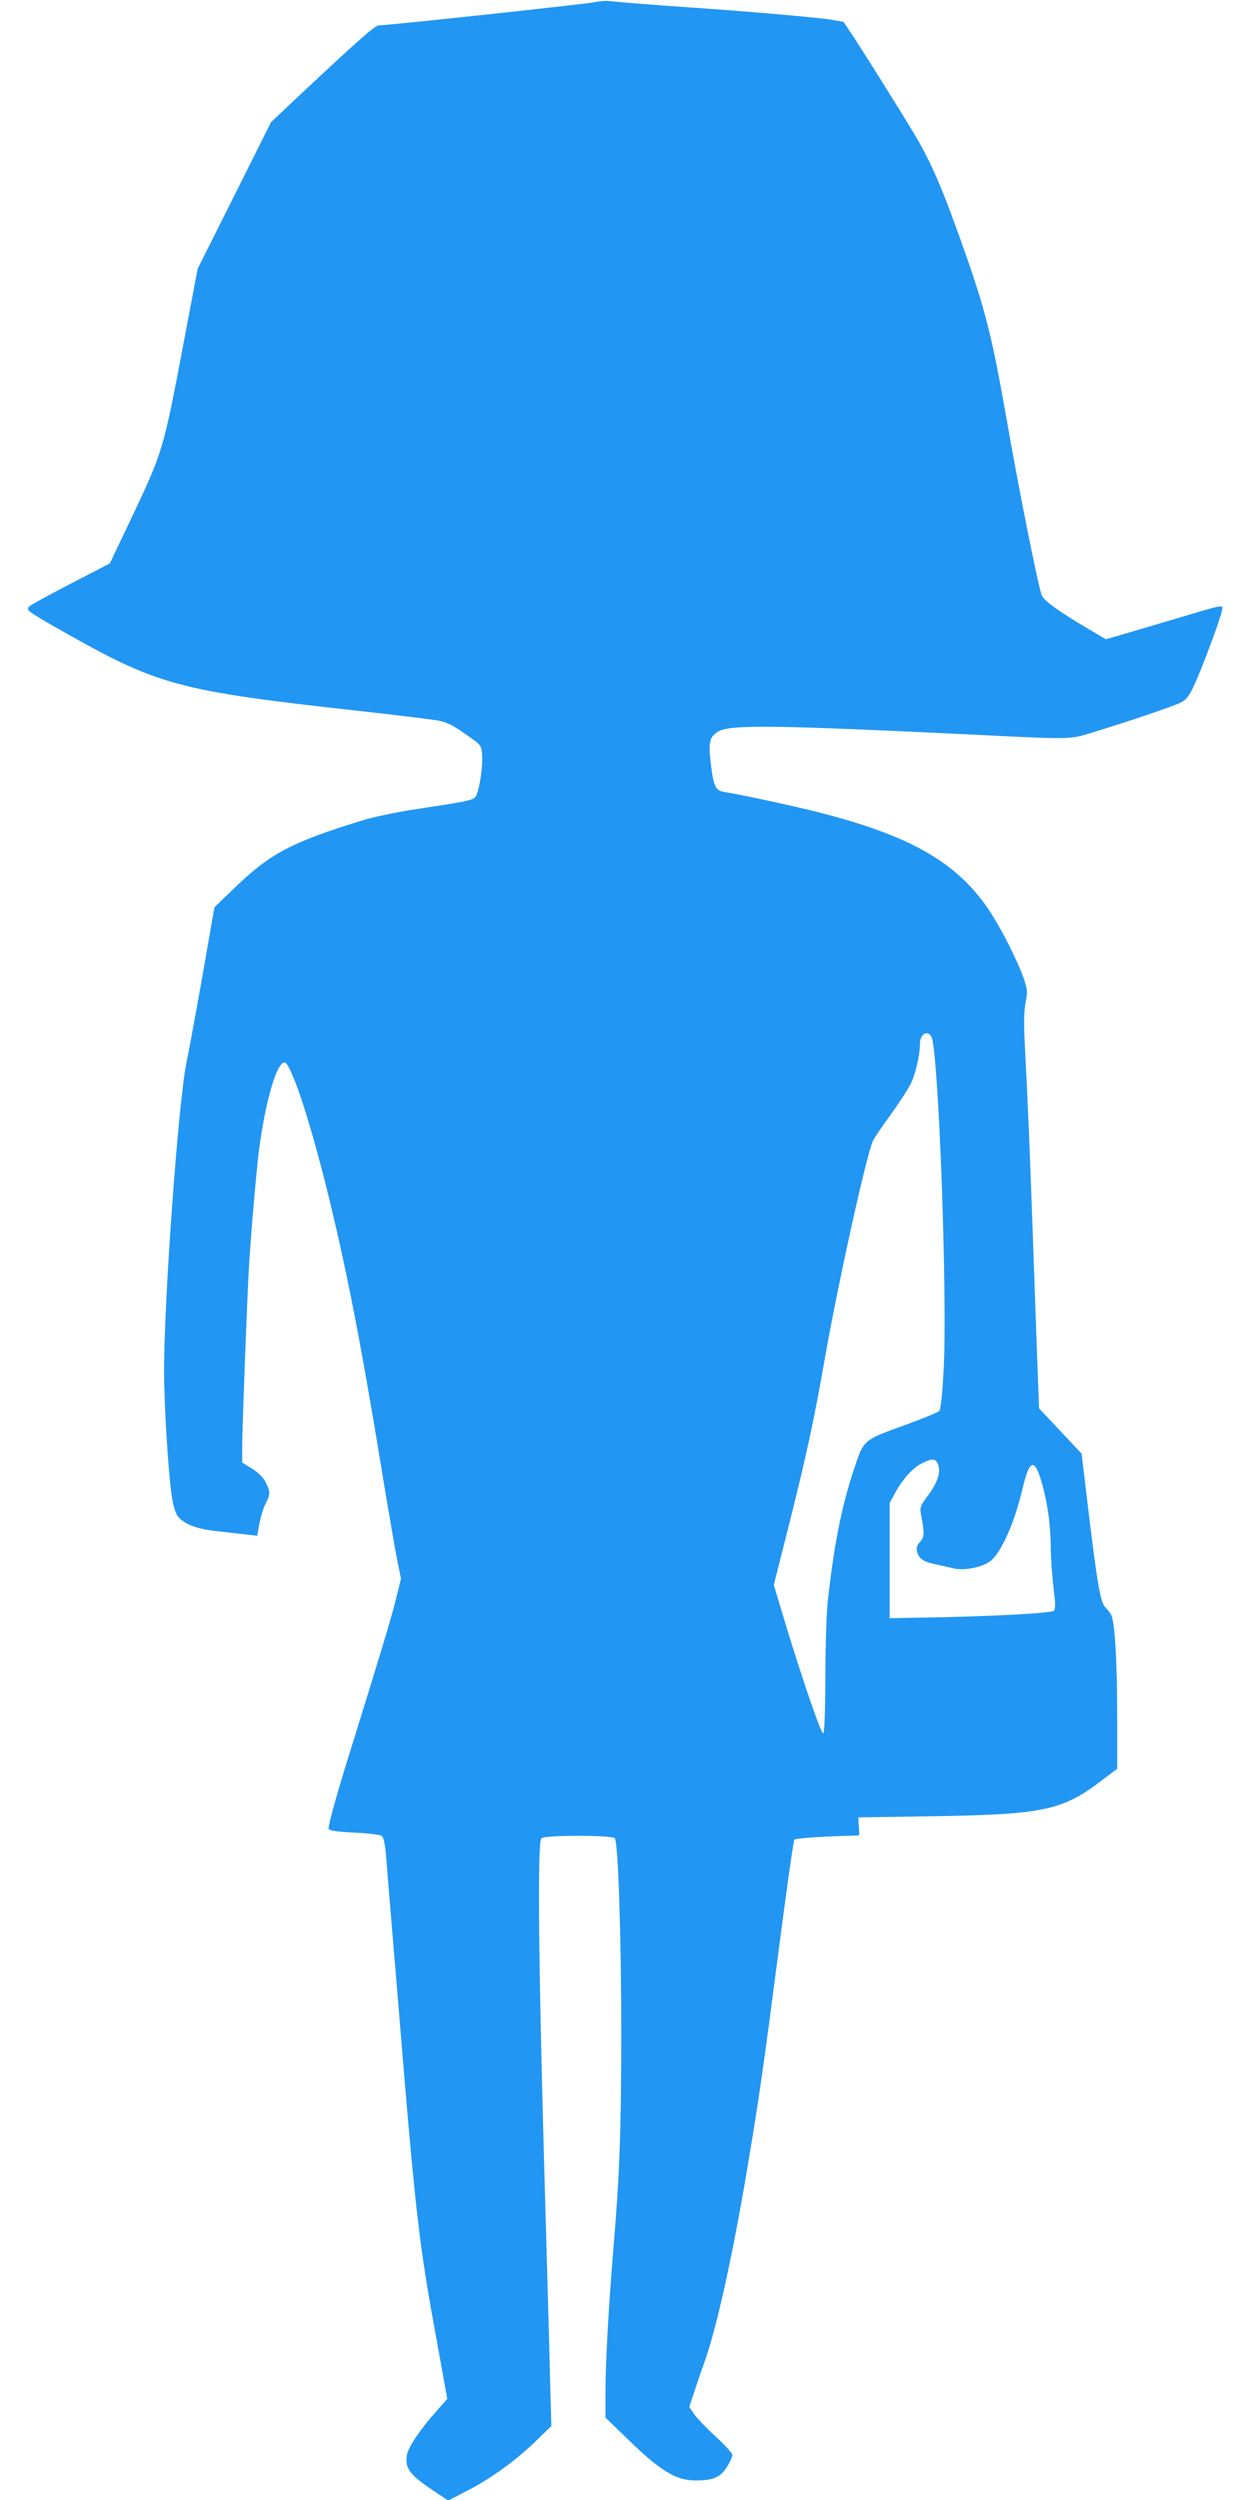
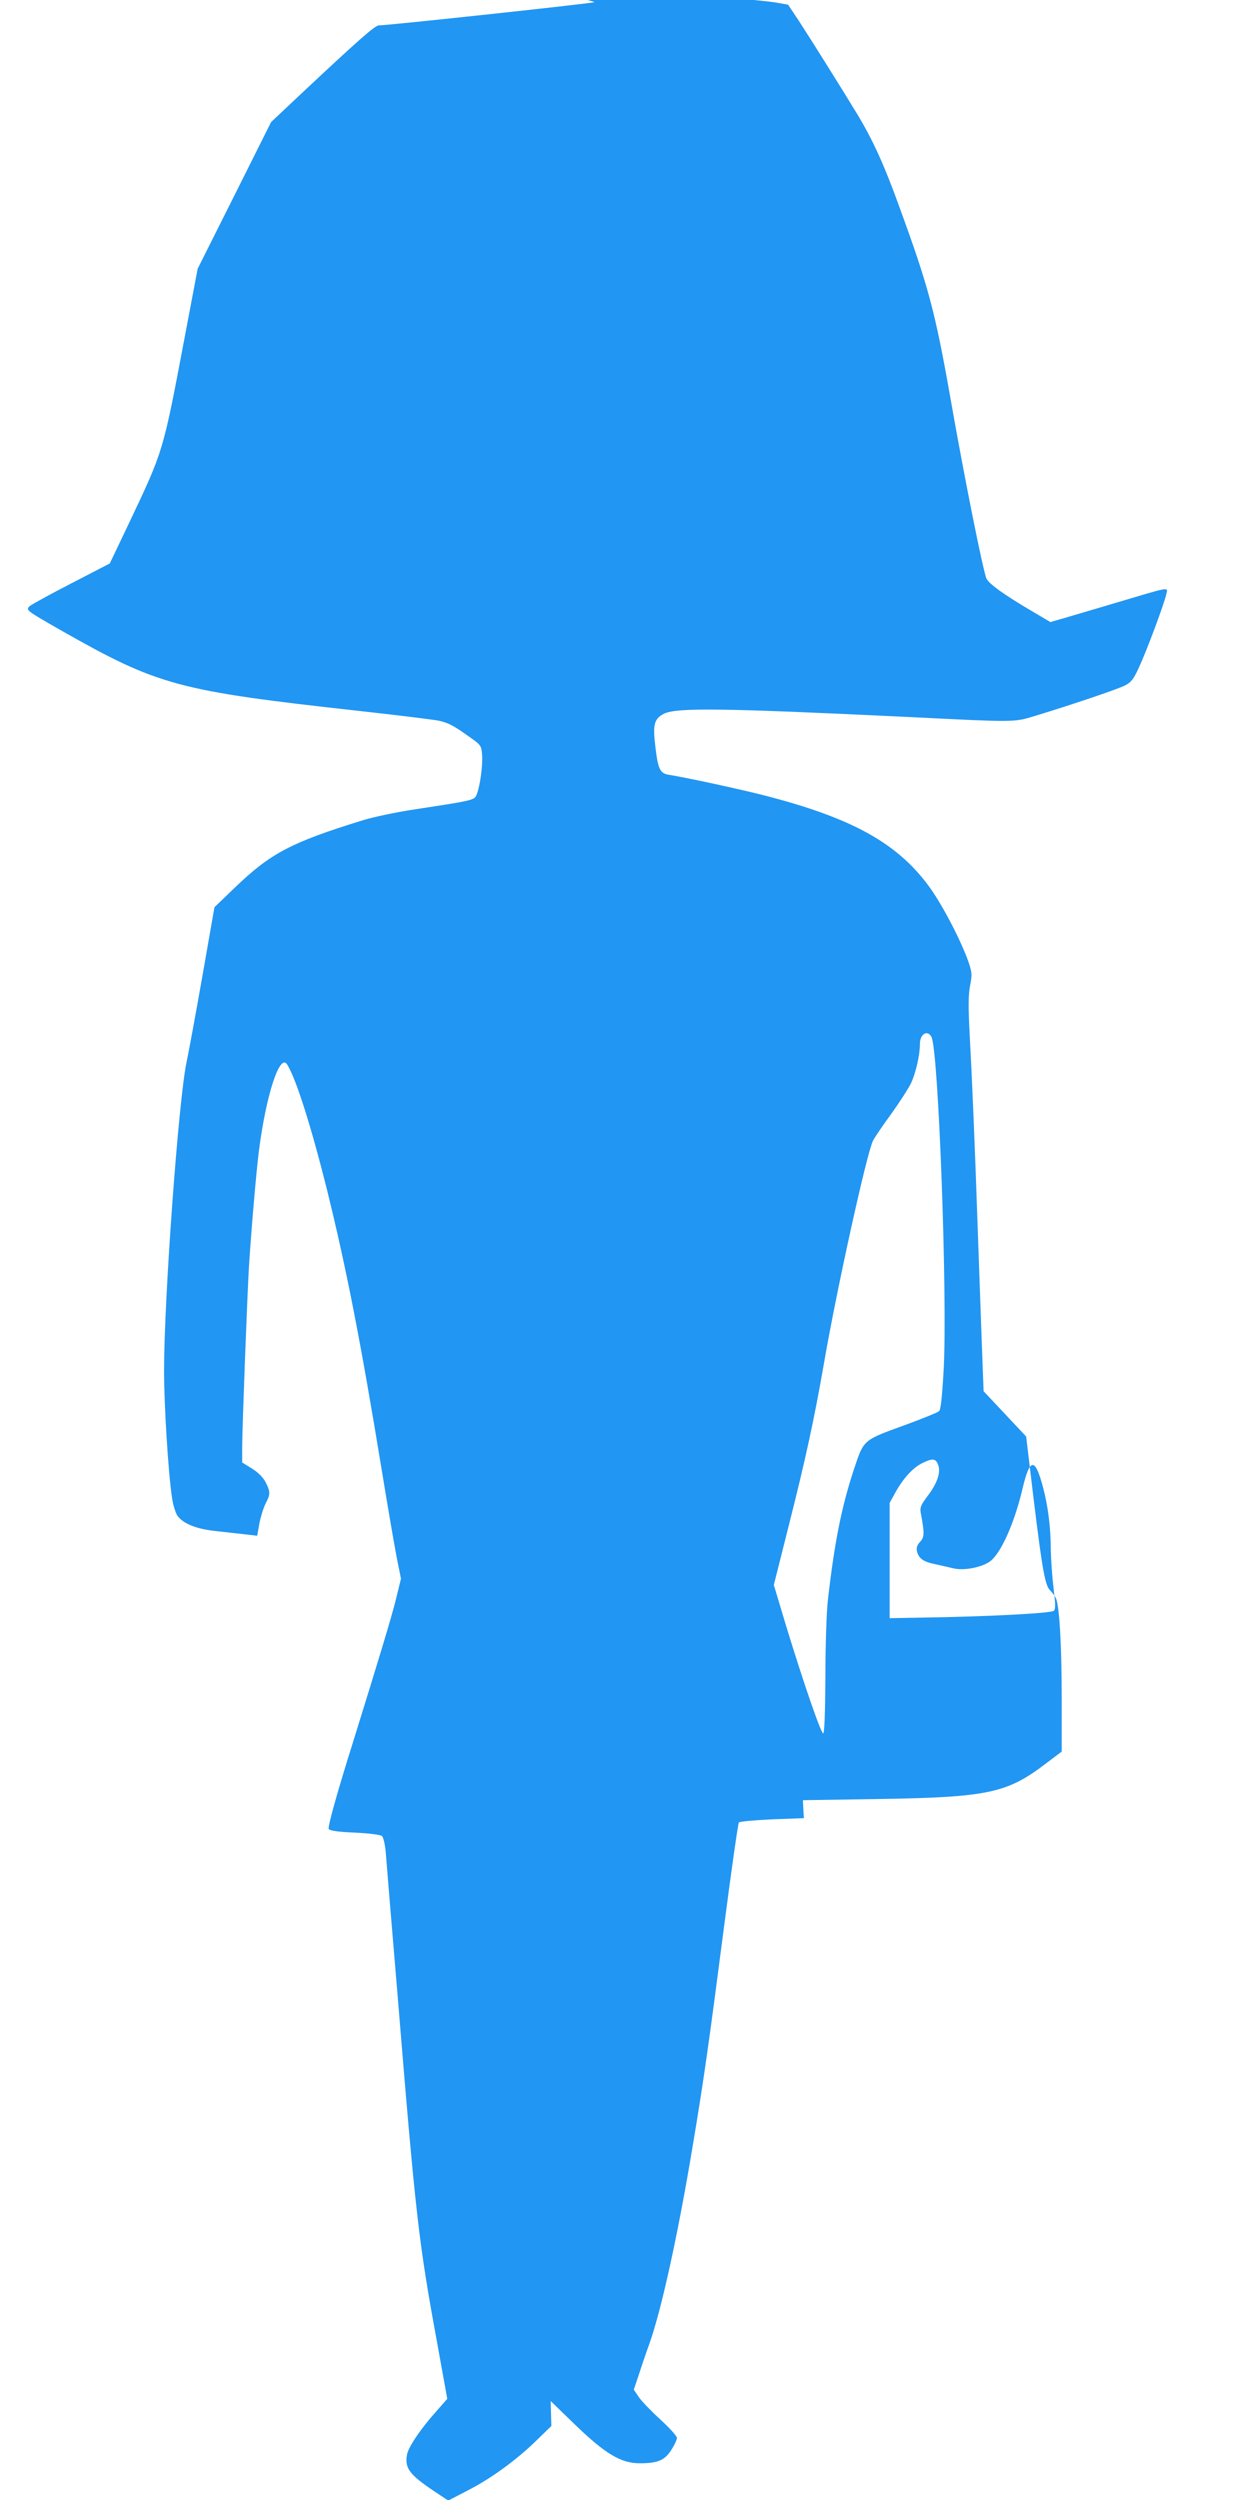
<svg xmlns="http://www.w3.org/2000/svg" version="1.0" width="640pt" height="1280pt" viewBox="0 0 640 1280" preserveAspectRatio="xMidYMid meet">
  <g transform="translate(0,1280) scale(0.1,-0.1)" fill="#2196f3" stroke="none">
-     <path d="M3045 12789 c-37 -9 -1060 -119 -1105 -119 -20 0 -103 -73 -414 -365 l-138 -130 -188 -376 -188 -375 -71 -375 c-106 -560 -105 -557 -276 -918 l-103 -216 -197 -102 c-109 -56 -205 -109 -214 -117 -19 -20 -18 -21 164 -125 497 -282 595 -308 1524 -411 200 -22 383 -45 408 -50 51 -12 74 -24 158 -84 56 -39 60 -45 63 -87 6 -67 -17 -205 -36 -222 -18 -16 -58 -23 -315 -62 -92 -14 -209 -39 -260 -55 -366 -113 -471 -168 -654 -344 l-105 -101 -63 -360 c-35 -198 -71 -393 -80 -434 -41 -194 -115 -1209 -115 -1579 0 -178 22 -531 41 -652 5 -36 18 -76 27 -90 29 -41 98 -69 197 -79 50 -6 118 -13 151 -17 l61 -7 11 63 c7 35 21 80 32 102 25 48 25 59 0 109 -13 25 -38 50 -70 70 l-50 31 0 81 c0 91 26 777 35 927 13 200 37 480 51 590 37 287 107 499 144 440 45 -70 125 -323 205 -645 99 -401 173 -781 280 -1435 31 -190 66 -392 77 -449 l21 -104 -26 -106 c-24 -95 -76 -269 -220 -732 -80 -254 -129 -430 -124 -443 4 -9 44 -15 132 -19 70 -3 133 -11 140 -17 8 -6 16 -42 20 -83 3 -40 30 -371 61 -737 92 -1126 108 -1262 200 -1763 l54 -299 -57 -65 c-79 -88 -141 -180 -149 -220 -13 -69 12 -103 136 -186 l75 -50 100 52 c118 60 251 157 354 258 l74 72 -7 253 c-3 139 -13 485 -21 768 -38 1308 -45 1966 -23 1988 17 17 362 17 376 0 17 -21 33 -507 33 -1009 -1 -496 -8 -709 -41 -1099 -24 -292 -40 -577 -40 -736 l0 -122 129 -125 c154 -149 235 -197 330 -197 93 0 128 15 162 68 16 25 29 53 29 62 0 9 -39 52 -86 95 -47 43 -97 95 -110 115 l-25 37 25 74 c13 41 38 115 56 164 62 176 146 561 219 1000 59 351 84 530 161 1124 38 293 73 538 77 542 5 5 82 12 171 16 l162 6 -3 46 -2 46 390 6 c557 9 655 30 853 181 l82 62 0 270 c0 279 -12 483 -31 518 -6 11 -19 28 -29 38 -28 28 -43 118 -110 686 l-12 101 -109 116 -109 116 -10 268 c-5 147 -14 401 -20 563 -15 438 -29 771 -41 990 -8 149 -7 210 2 257 11 56 10 66 -10 125 -42 116 -140 302 -206 389 -163 218 -395 345 -840 459 -134 34 -388 89 -486 105 -46 7 -56 28 -70 148 -13 108 -6 138 43 164 63 33 299 30 1273 -17 520 -26 521 -26 620 4 185 56 431 139 468 158 32 16 45 32 73 94 40 86 128 323 139 372 8 40 33 44 -270 -46 -121 -36 -243 -72 -271 -80 l-52 -15 -98 58 c-139 82 -213 135 -229 164 -16 31 -115 525 -185 926 -78 442 -113 572 -261 977 -77 214 -134 338 -210 466 -77 127 -244 394 -306 489 l-54 81 -62 11 c-67 11 -429 43 -697 61 -178 12 -371 27 -435 34 -22 3 -58 0 -80 -5z m1724 -5298 c36 -67 82 -1323 63 -1695 -8 -145 -15 -213 -24 -221 -7 -7 -84 -38 -171 -70 -220 -80 -213 -74 -264 -225 -63 -191 -100 -372 -134 -670 -7 -58 -13 -235 -13 -395 -1 -183 -5 -290 -11 -290 -12 0 -102 262 -190 550 l-63 210 73 290 c89 352 133 553 185 852 64 371 218 1070 250 1133 10 19 52 81 94 138 41 57 86 127 100 155 25 53 46 146 46 202 0 51 39 74 59 36z m35 -2193 c13 -38 -5 -92 -55 -158 -36 -48 -40 -59 -34 -90 19 -102 18 -120 -4 -144 -16 -17 -20 -30 -16 -49 9 -36 32 -53 90 -65 28 -6 71 -16 97 -22 58 -14 159 8 196 43 55 52 119 200 158 368 37 155 63 157 103 9 27 -100 41 -212 41 -323 1 -51 7 -139 14 -197 10 -78 11 -108 2 -117 -12 -13 -339 -30 -671 -35 l-170 -3 0 295 0 295 29 53 c42 75 89 126 138 151 53 26 70 24 82 -11z" />
+     <path d="M3045 12789 c-37 -9 -1060 -119 -1105 -119 -20 0 -103 -73 -414 -365 l-138 -130 -188 -376 -188 -375 -71 -375 c-106 -560 -105 -557 -276 -918 l-103 -216 -197 -102 c-109 -56 -205 -109 -214 -117 -19 -20 -18 -21 164 -125 497 -282 595 -308 1524 -411 200 -22 383 -45 408 -50 51 -12 74 -24 158 -84 56 -39 60 -45 63 -87 6 -67 -17 -205 -36 -222 -18 -16 -58 -23 -315 -62 -92 -14 -209 -39 -260 -55 -366 -113 -471 -168 -654 -344 l-105 -101 -63 -360 c-35 -198 -71 -393 -80 -434 -41 -194 -115 -1209 -115 -1579 0 -178 22 -531 41 -652 5 -36 18 -76 27 -90 29 -41 98 -69 197 -79 50 -6 118 -13 151 -17 l61 -7 11 63 c7 35 21 80 32 102 25 48 25 59 0 109 -13 25 -38 50 -70 70 l-50 31 0 81 c0 91 26 777 35 927 13 200 37 480 51 590 37 287 107 499 144 440 45 -70 125 -323 205 -645 99 -401 173 -781 280 -1435 31 -190 66 -392 77 -449 l21 -104 -26 -106 c-24 -95 -76 -269 -220 -732 -80 -254 -129 -430 -124 -443 4 -9 44 -15 132 -19 70 -3 133 -11 140 -17 8 -6 16 -42 20 -83 3 -40 30 -371 61 -737 92 -1126 108 -1262 200 -1763 l54 -299 -57 -65 c-79 -88 -141 -180 -149 -220 -13 -69 12 -103 136 -186 l75 -50 100 52 c118 60 251 157 354 258 l74 72 -7 253 l0 -122 129 -125 c154 -149 235 -197 330 -197 93 0 128 15 162 68 16 25 29 53 29 62 0 9 -39 52 -86 95 -47 43 -97 95 -110 115 l-25 37 25 74 c13 41 38 115 56 164 62 176 146 561 219 1000 59 351 84 530 161 1124 38 293 73 538 77 542 5 5 82 12 171 16 l162 6 -3 46 -2 46 390 6 c557 9 655 30 853 181 l82 62 0 270 c0 279 -12 483 -31 518 -6 11 -19 28 -29 38 -28 28 -43 118 -110 686 l-12 101 -109 116 -109 116 -10 268 c-5 147 -14 401 -20 563 -15 438 -29 771 -41 990 -8 149 -7 210 2 257 11 56 10 66 -10 125 -42 116 -140 302 -206 389 -163 218 -395 345 -840 459 -134 34 -388 89 -486 105 -46 7 -56 28 -70 148 -13 108 -6 138 43 164 63 33 299 30 1273 -17 520 -26 521 -26 620 4 185 56 431 139 468 158 32 16 45 32 73 94 40 86 128 323 139 372 8 40 33 44 -270 -46 -121 -36 -243 -72 -271 -80 l-52 -15 -98 58 c-139 82 -213 135 -229 164 -16 31 -115 525 -185 926 -78 442 -113 572 -261 977 -77 214 -134 338 -210 466 -77 127 -244 394 -306 489 l-54 81 -62 11 c-67 11 -429 43 -697 61 -178 12 -371 27 -435 34 -22 3 -58 0 -80 -5z m1724 -5298 c36 -67 82 -1323 63 -1695 -8 -145 -15 -213 -24 -221 -7 -7 -84 -38 -171 -70 -220 -80 -213 -74 -264 -225 -63 -191 -100 -372 -134 -670 -7 -58 -13 -235 -13 -395 -1 -183 -5 -290 -11 -290 -12 0 -102 262 -190 550 l-63 210 73 290 c89 352 133 553 185 852 64 371 218 1070 250 1133 10 19 52 81 94 138 41 57 86 127 100 155 25 53 46 146 46 202 0 51 39 74 59 36z m35 -2193 c13 -38 -5 -92 -55 -158 -36 -48 -40 -59 -34 -90 19 -102 18 -120 -4 -144 -16 -17 -20 -30 -16 -49 9 -36 32 -53 90 -65 28 -6 71 -16 97 -22 58 -14 159 8 196 43 55 52 119 200 158 368 37 155 63 157 103 9 27 -100 41 -212 41 -323 1 -51 7 -139 14 -197 10 -78 11 -108 2 -117 -12 -13 -339 -30 -671 -35 l-170 -3 0 295 0 295 29 53 c42 75 89 126 138 151 53 26 70 24 82 -11z" />
  </g>
</svg>